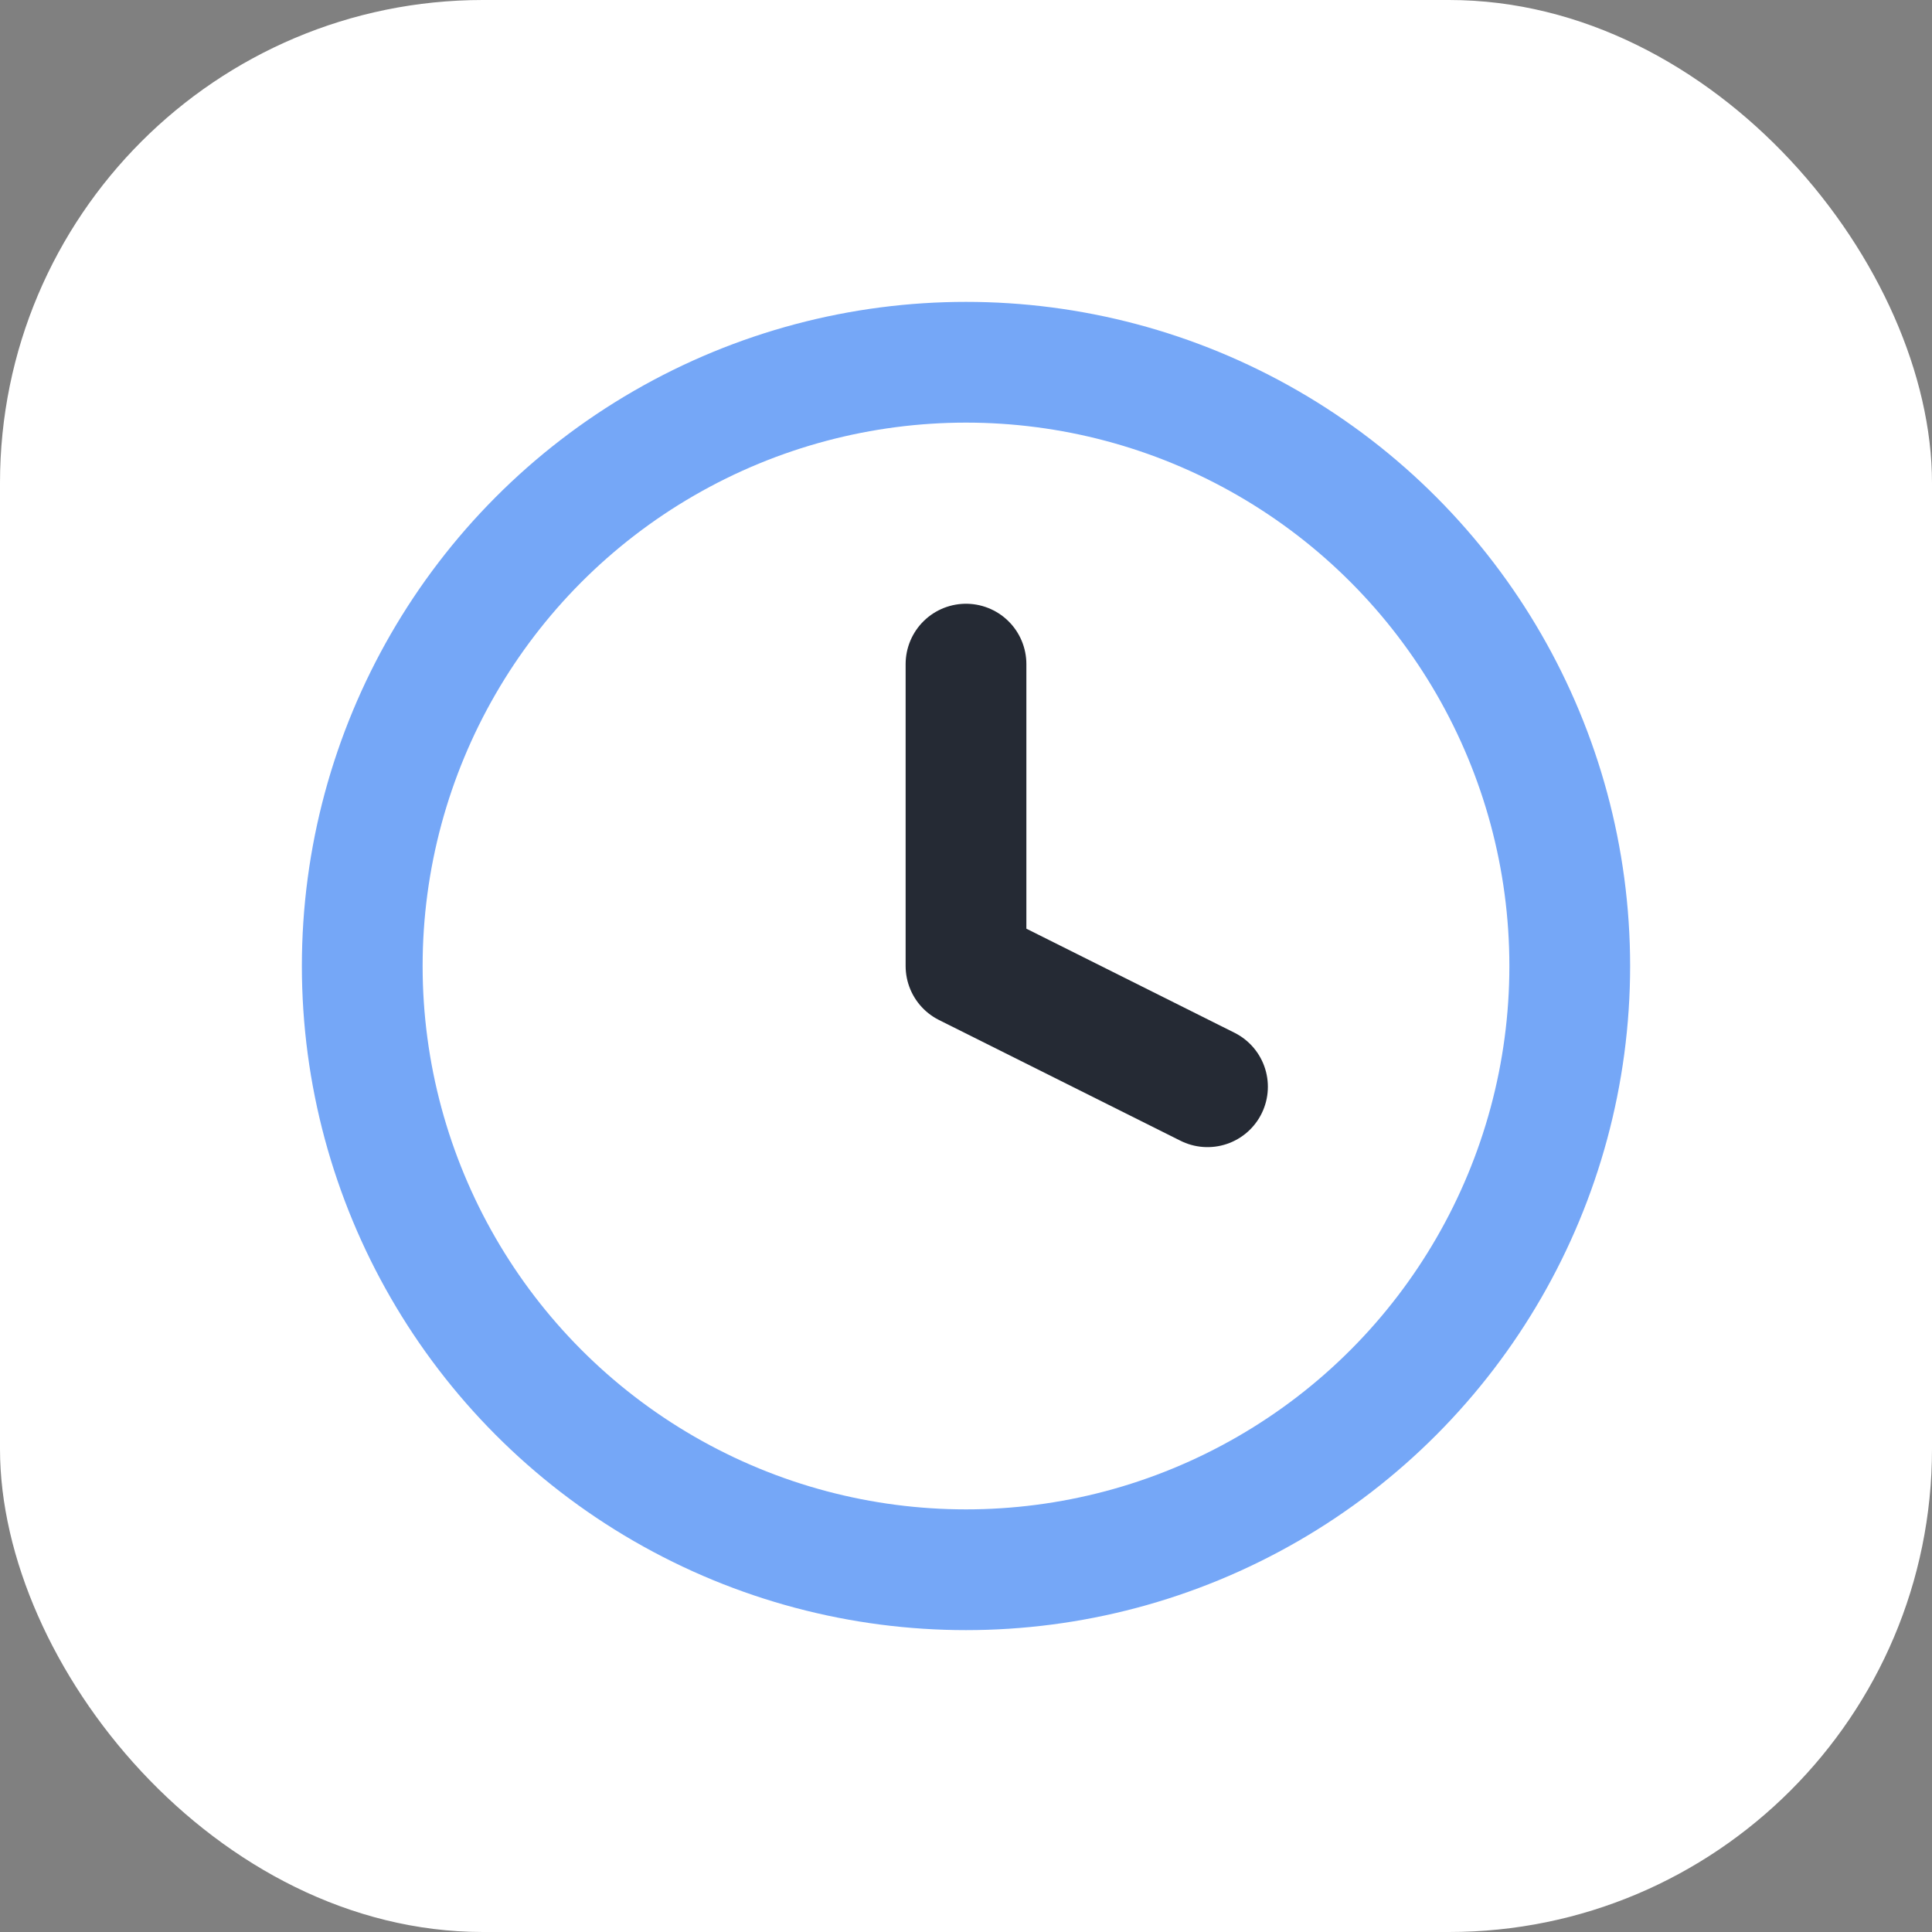
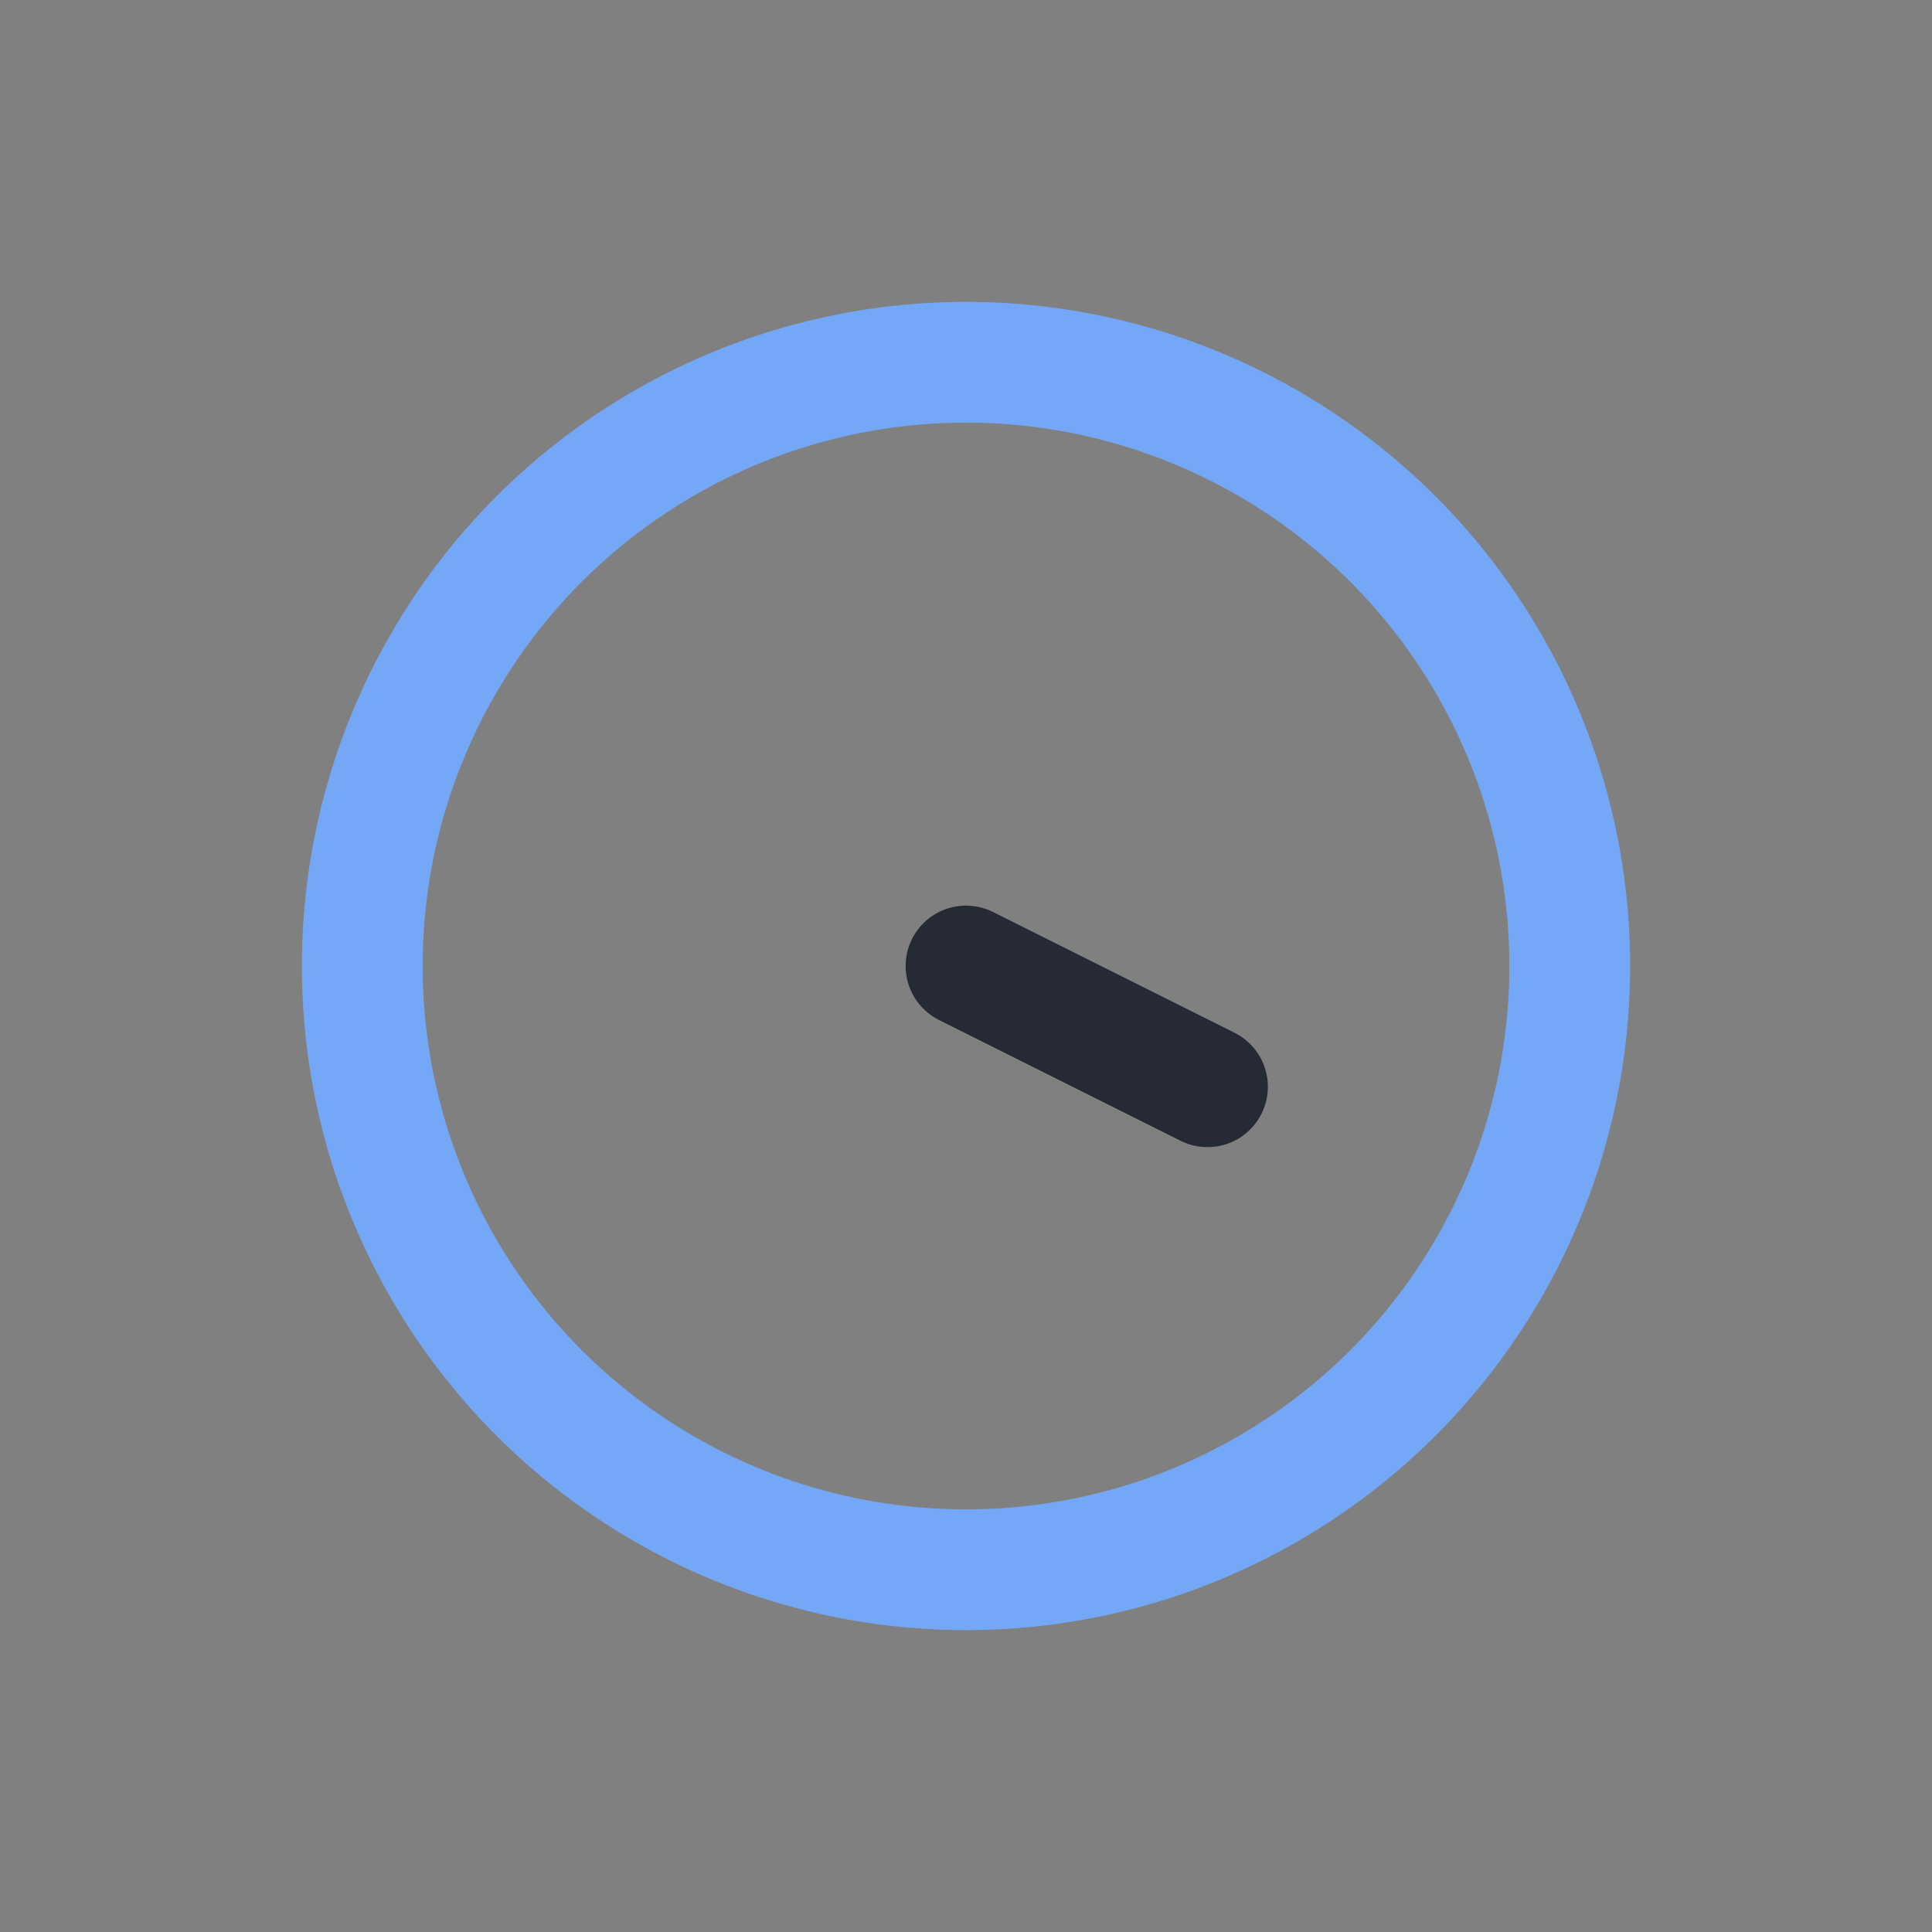
<svg xmlns="http://www.w3.org/2000/svg" width="32" height="32" viewBox="0 0 32 32">
  <rect x="0" y="0" width="32" height="32" fill="#808080" stroke="none" />
-   <rect width="32" height="32" rx="8" fill="#FFF" />
  <circle cx="16" cy="16" r="10" fill="none" stroke="#75A7F7" stroke-width="2" />
-   <path d="M16 16v-5M16 16l4 2" stroke="#252A34" stroke-width="2" stroke-linecap="round" />
+   <path d="M16 16M16 16l4 2" stroke="#252A34" stroke-width="2" stroke-linecap="round" />
</svg>